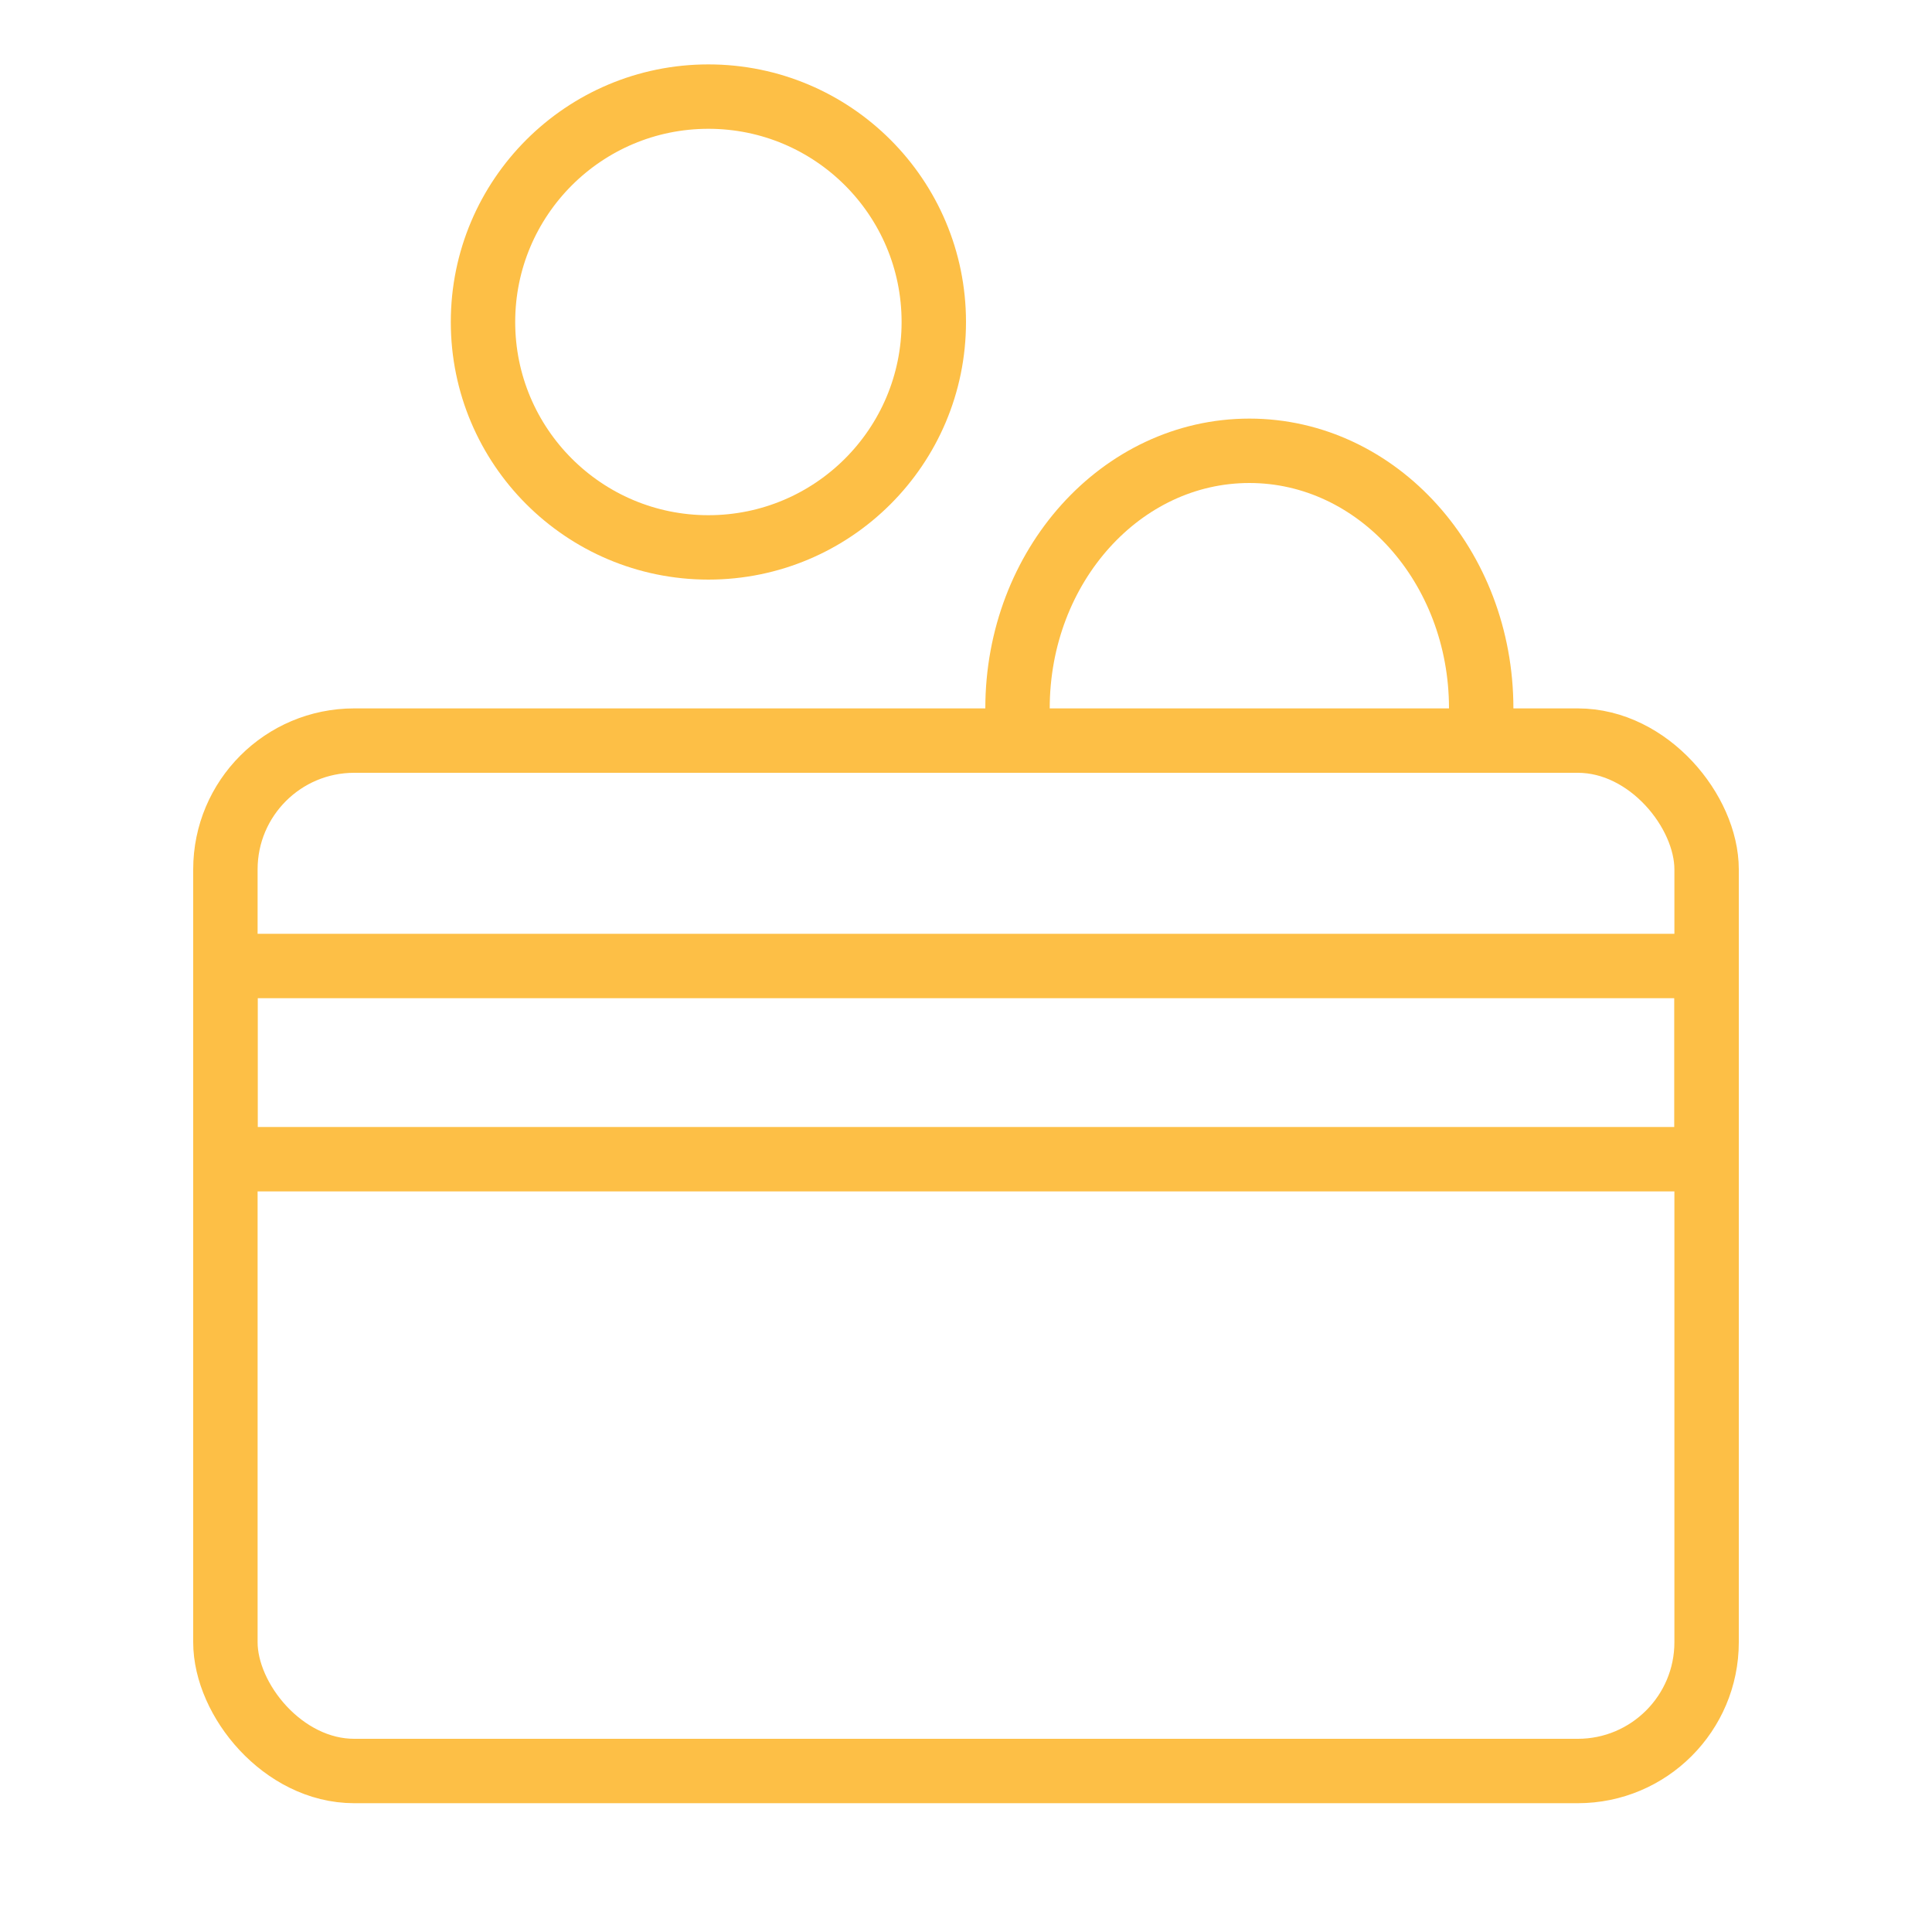
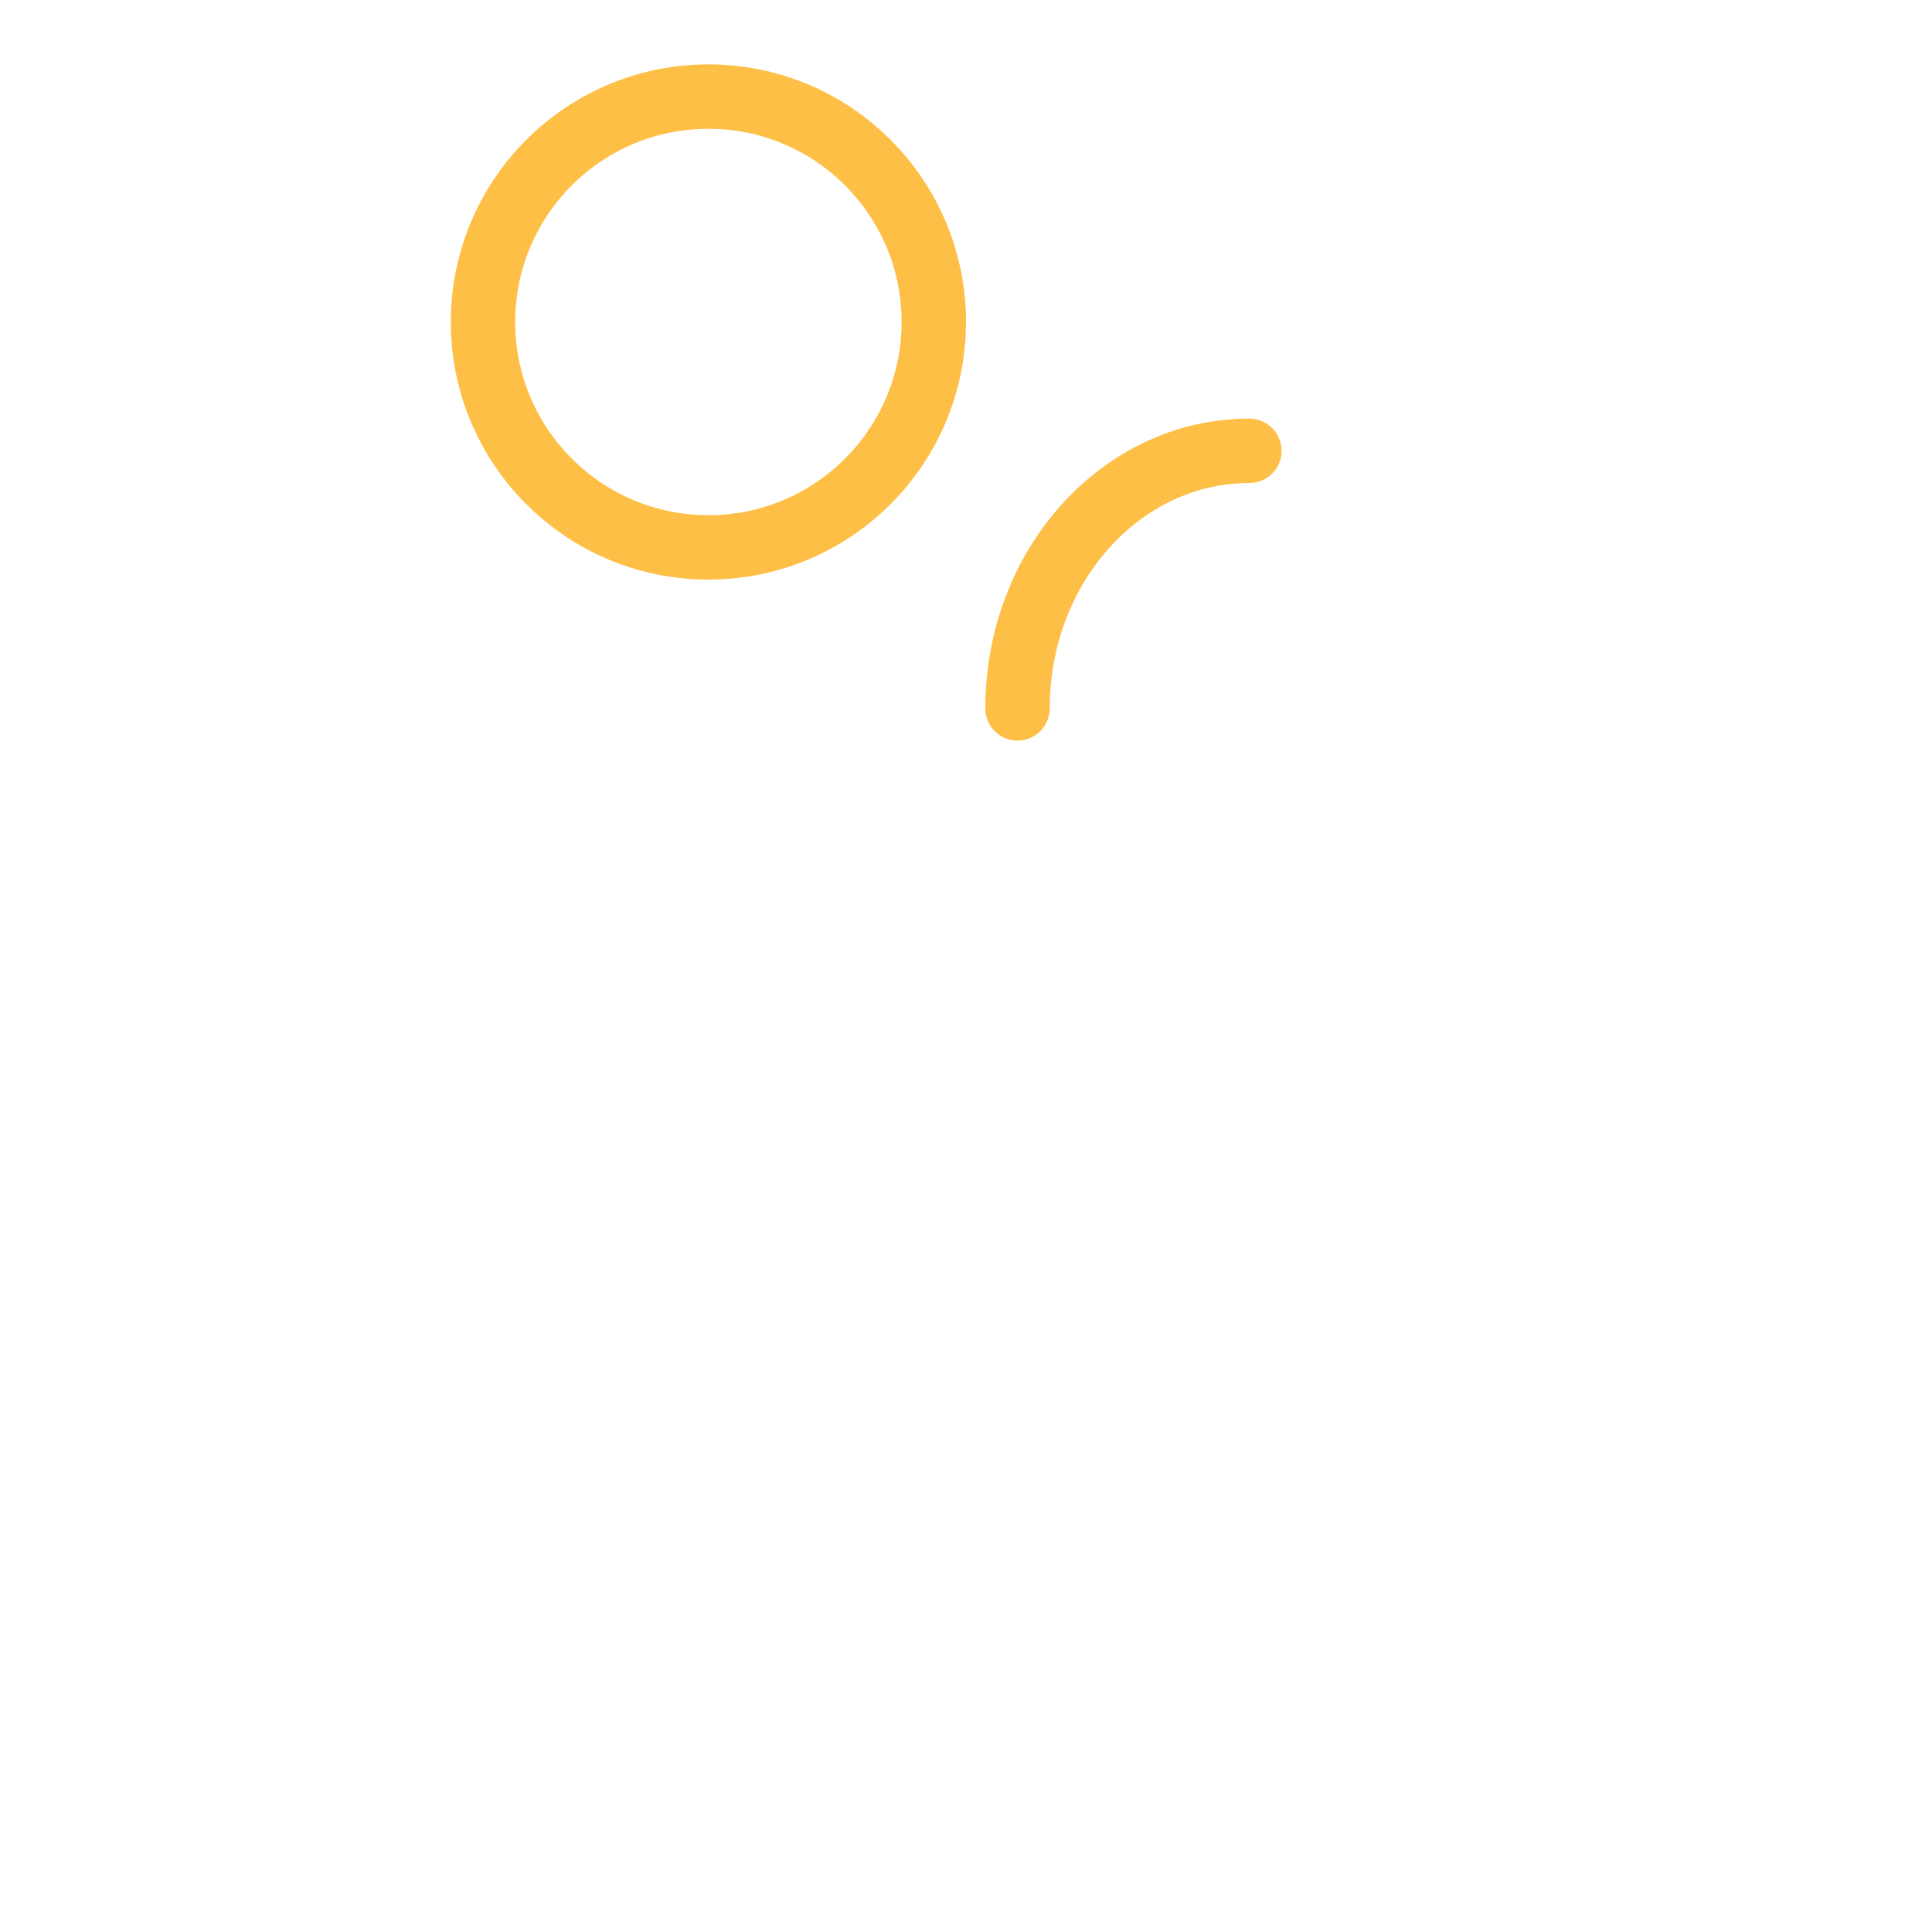
<svg xmlns="http://www.w3.org/2000/svg" width="30" height="30" viewBox="0 0 30 30">
  <g fill="none" fill-rule="evenodd">
    <path d="M0 0h30v30H0z" />
-     <path d="M15.8 11c0-2.21 1.612-4 3.6-4S23 8.79 23 11" stroke="#FDBF46" stroke-linecap="round" stroke-linejoin="round" />
+     <path d="M15.8 11c0-2.21 1.612-4 3.6-4" stroke="#FDBF46" stroke-linecap="round" stroke-linejoin="round" />
    <circle stroke="#FDBF46" cx="11" cy="5" r="3.5" />
-     <rect stroke="#FDBF46" x="3.5" y="11.5" width="23" height="16" rx="2" />
-     <path stroke="#FDBF46" d="M3.5 15h23v3h-23z" />
  </g>
</svg>